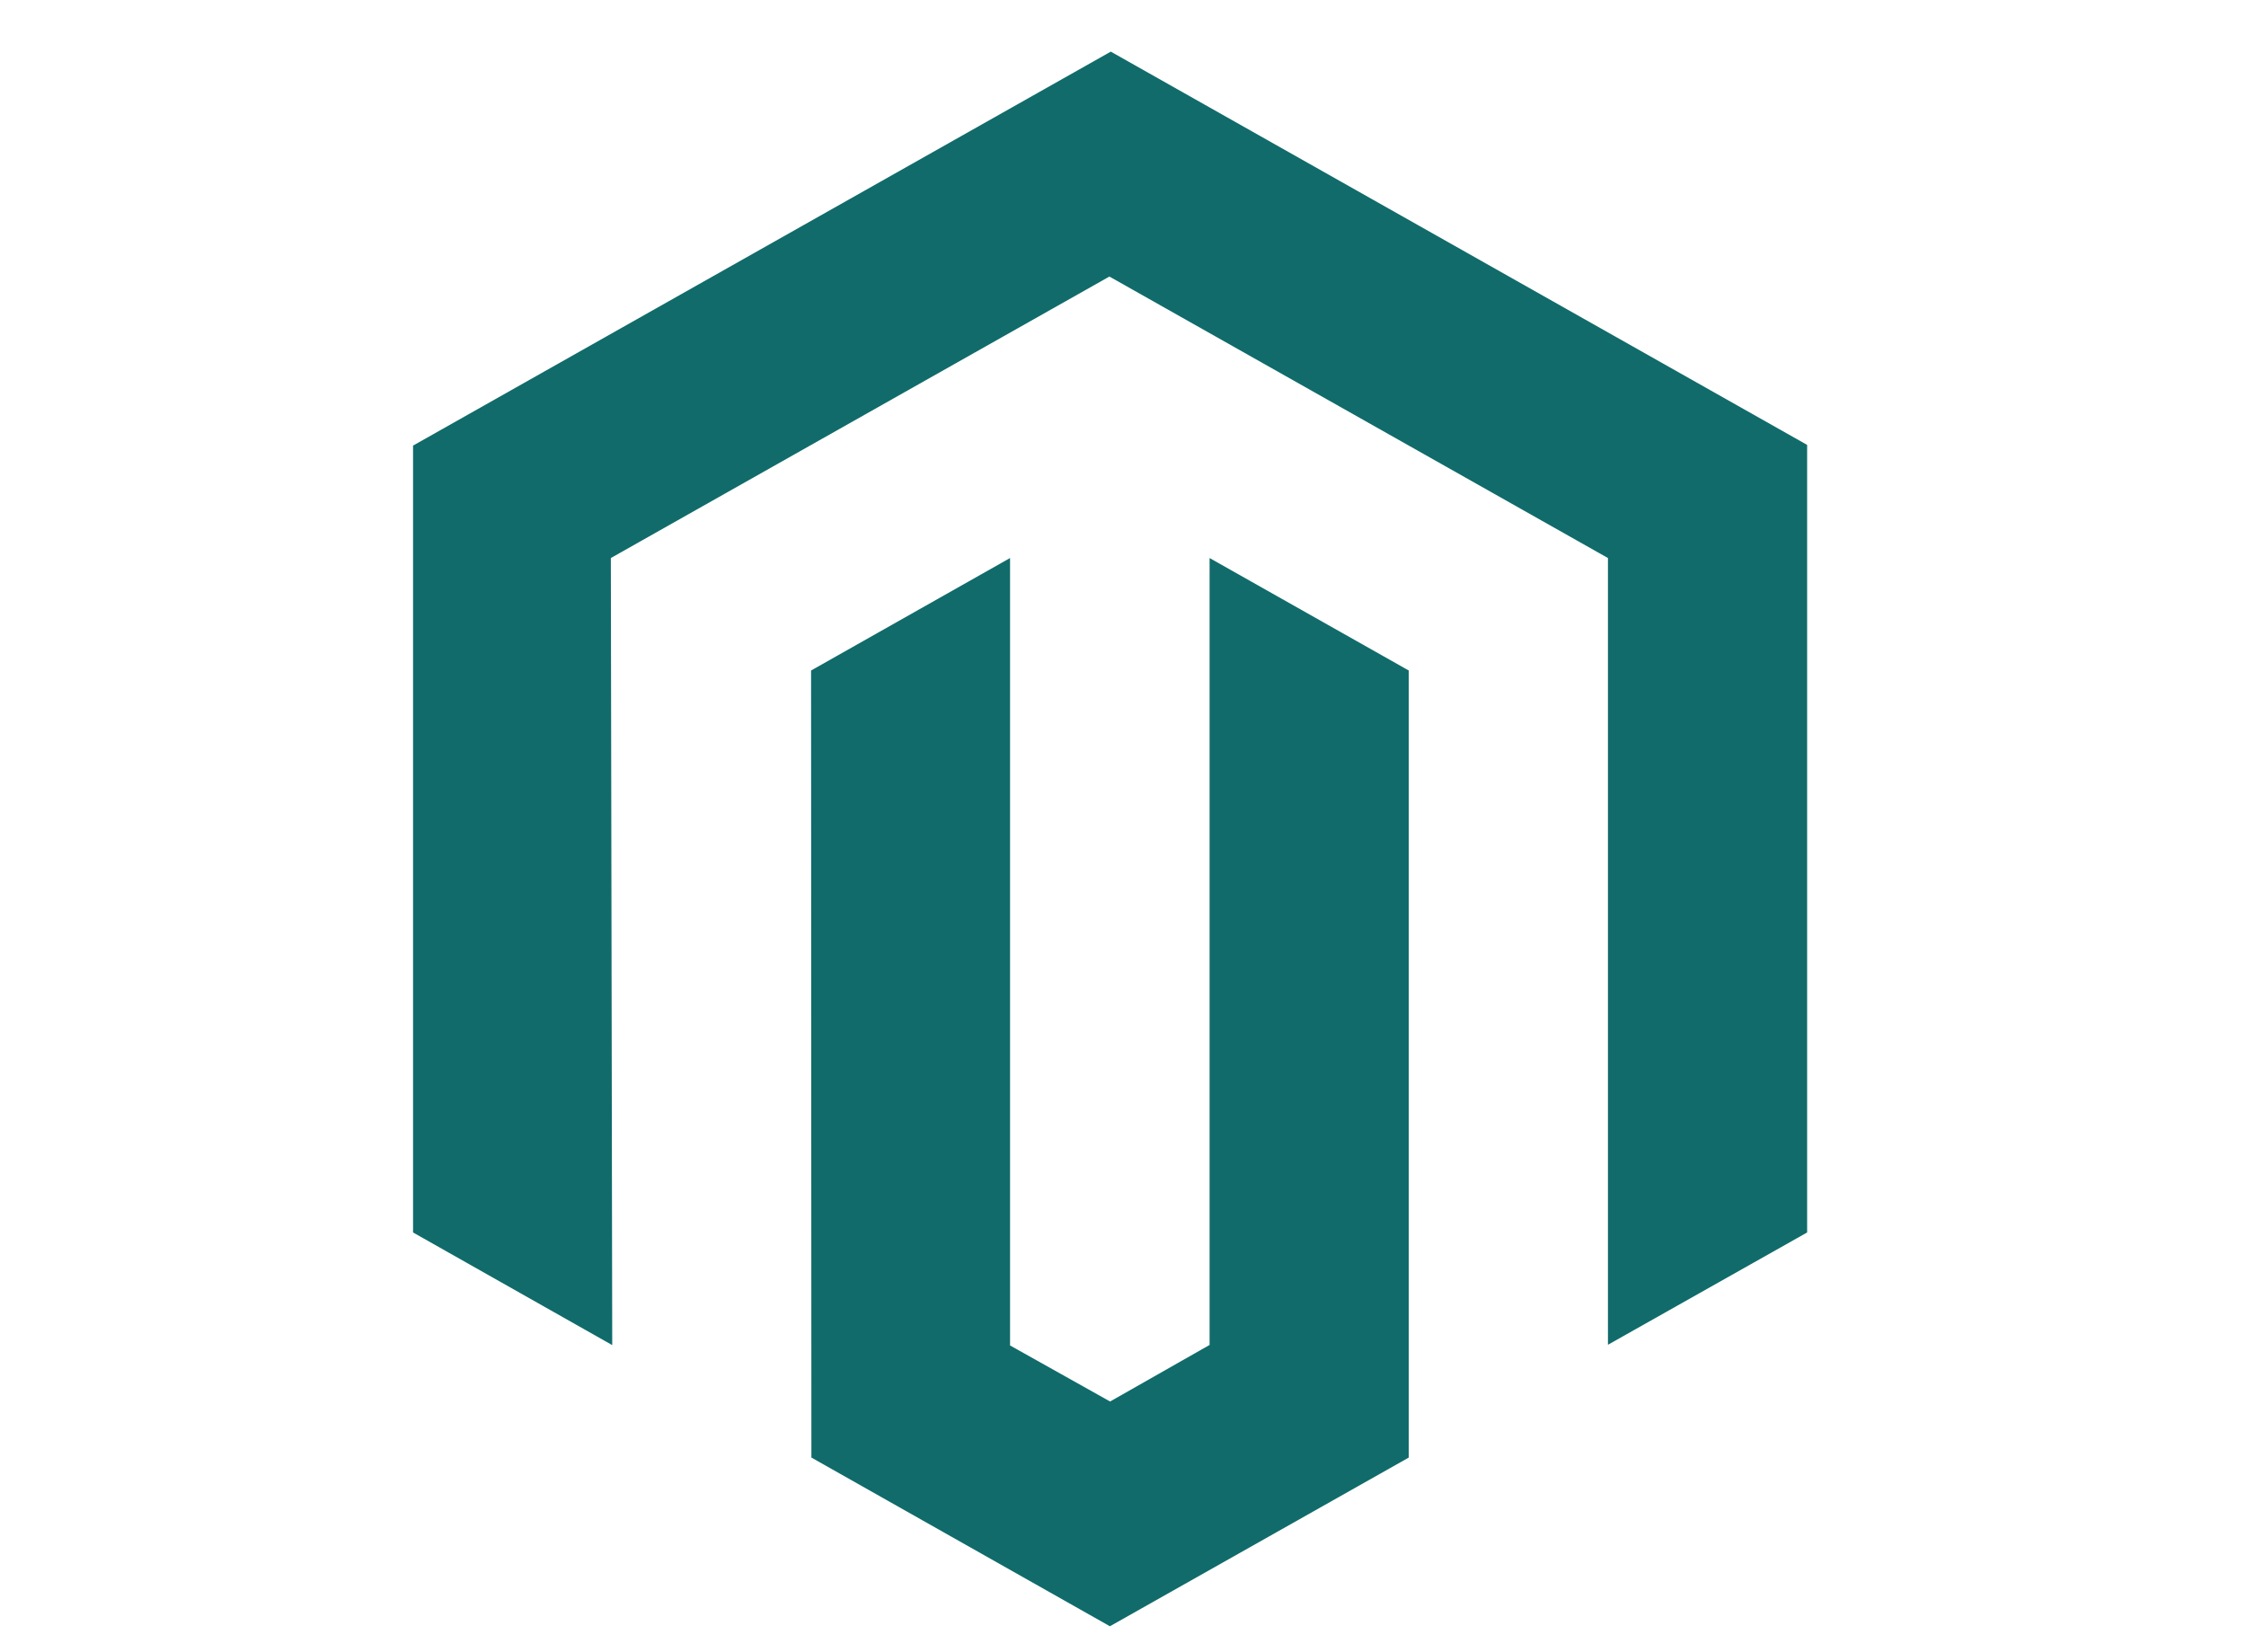
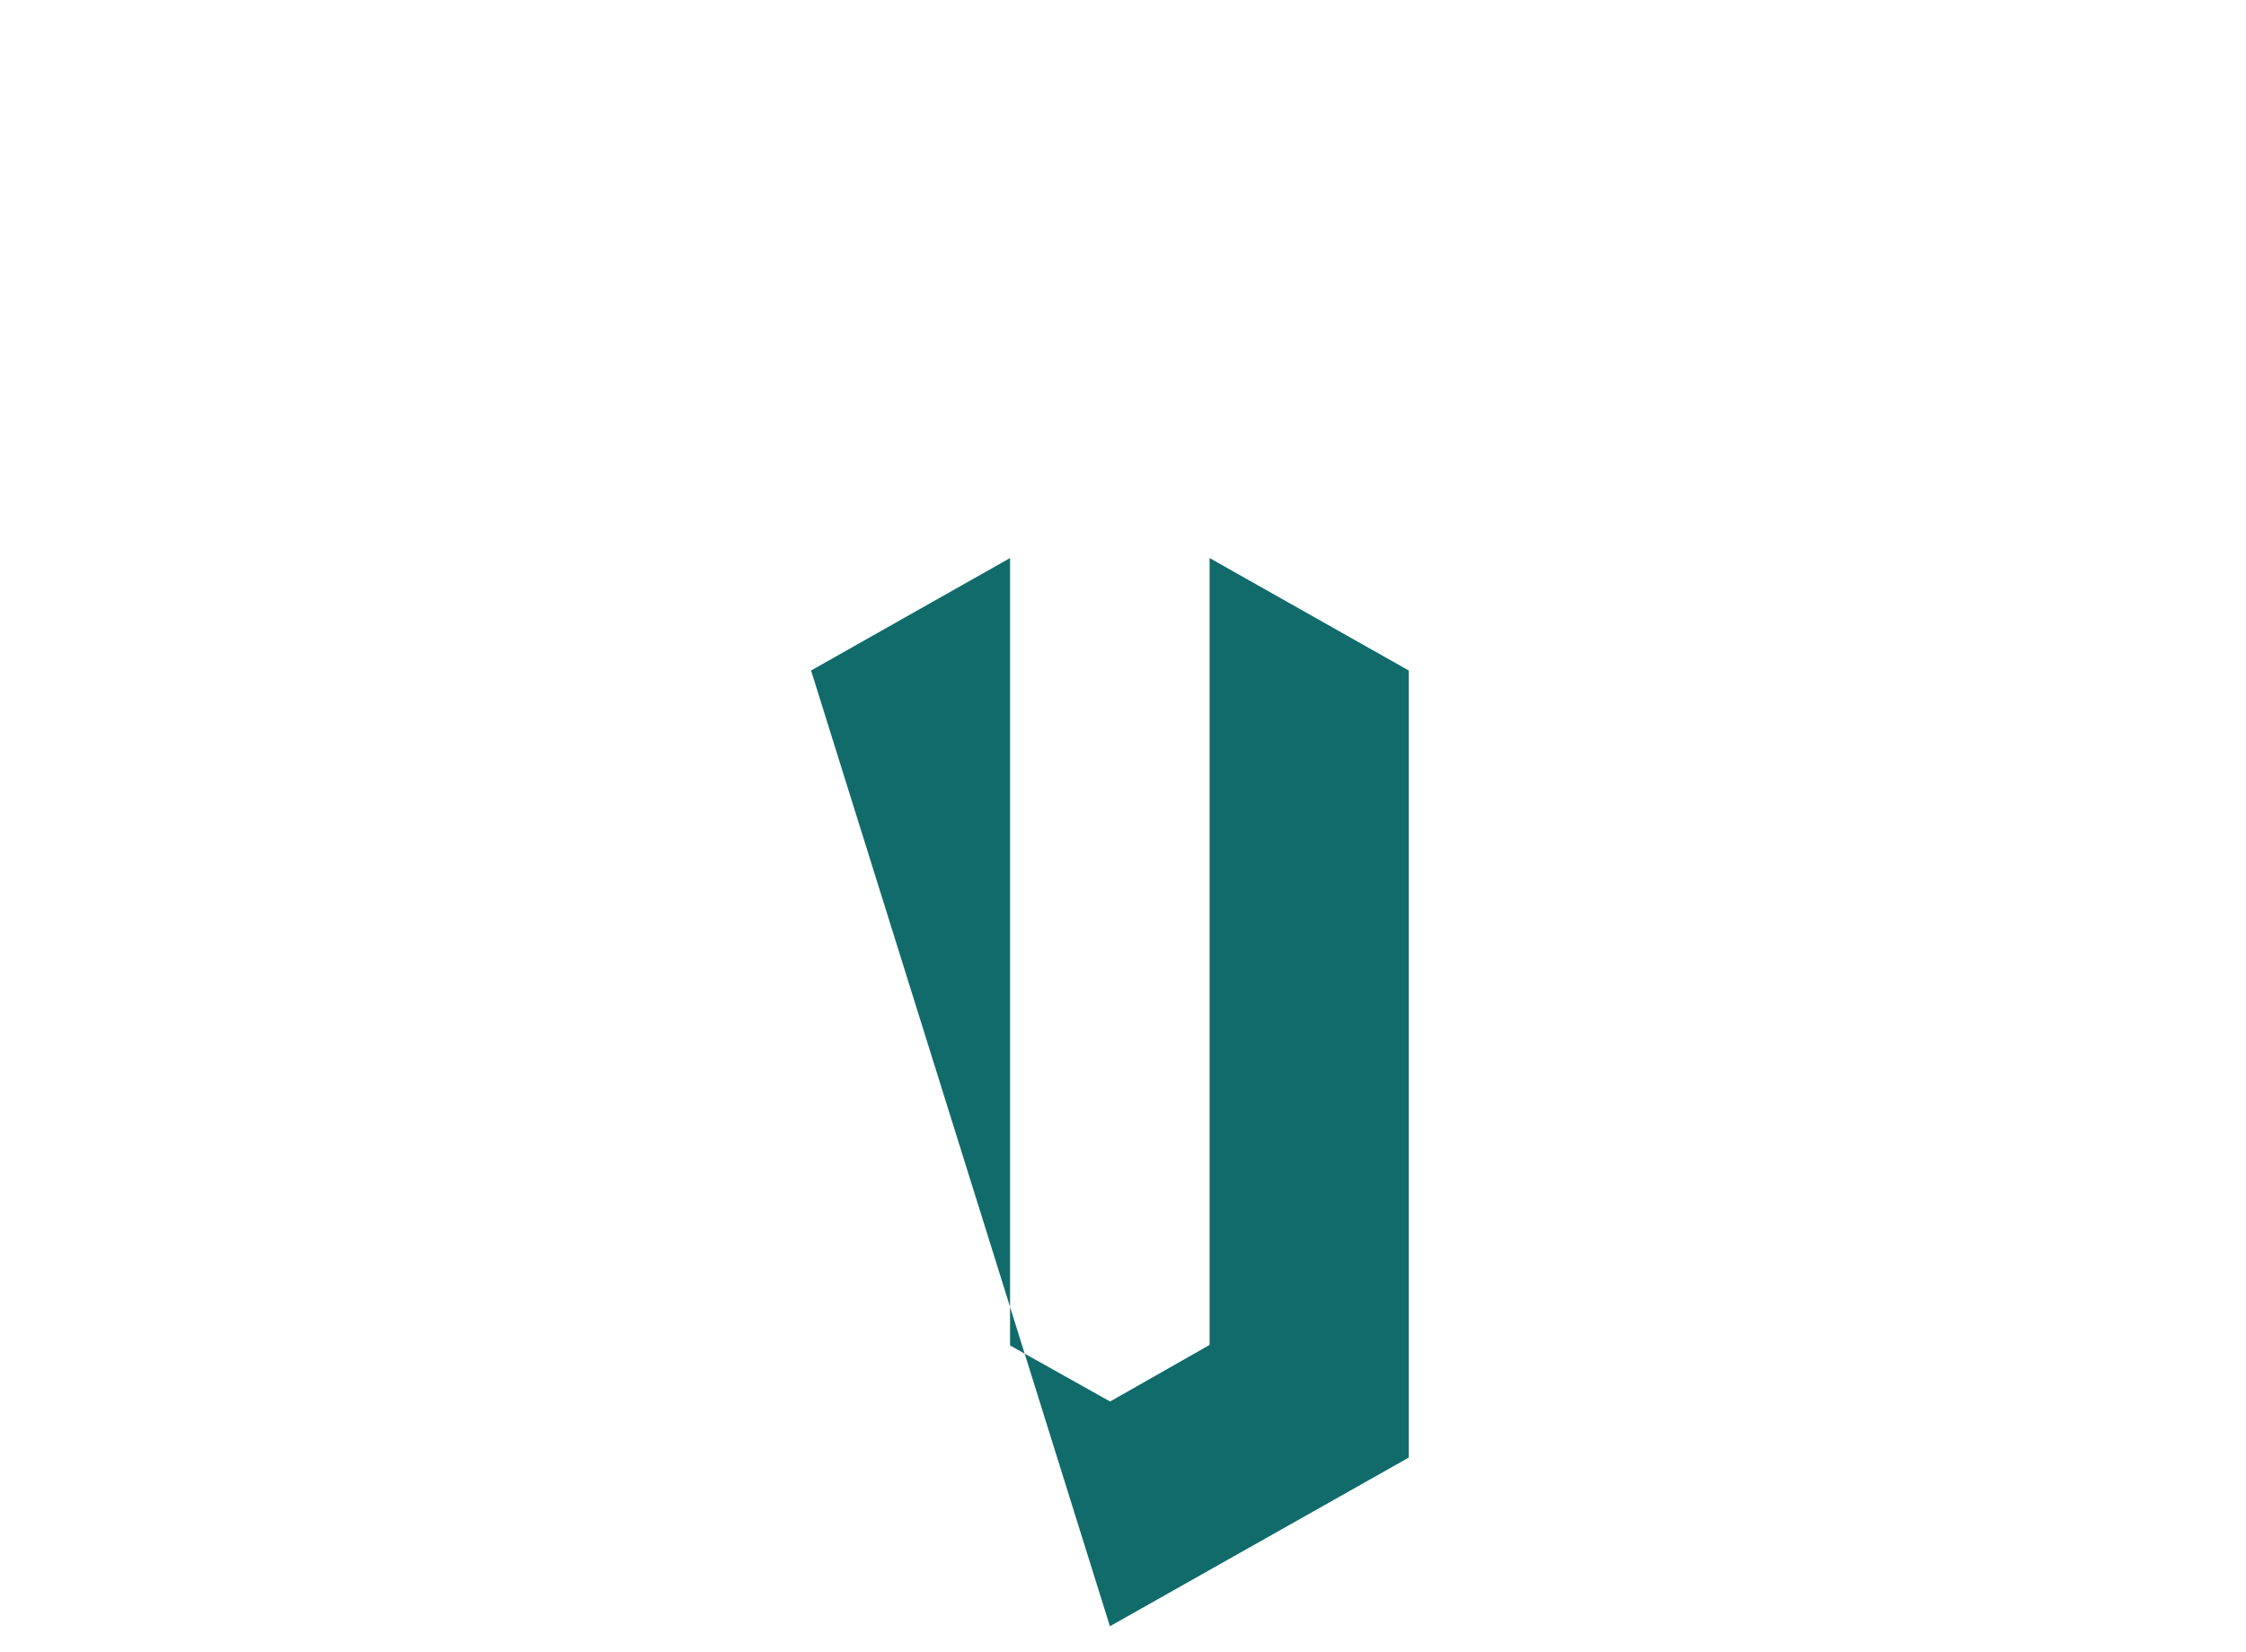
<svg xmlns="http://www.w3.org/2000/svg" width="87" height="64" viewBox="0 0 87 64" fill="none">
-   <path d="M43.027 2L16 17.262V47.745L23.715 52.108L23.661 21.618L42.973 10.713L62.285 21.618V52.095L70 47.745V17.235L43.027 2Z" fill="#116B6B" />
-   <path d="M46.854 52.102L43 54.293L39.125 52.122V21.618L31.417 25.975L31.43 56.465L42.993 63L54.569 56.465V25.975L46.854 21.618V52.102Z" fill="#116B6B" />
+   <path d="M46.854 52.102L43 54.293L39.125 52.122V21.618L31.417 25.975L42.993 63L54.569 56.465V25.975L46.854 21.618V52.102Z" fill="#116B6B" />
</svg>